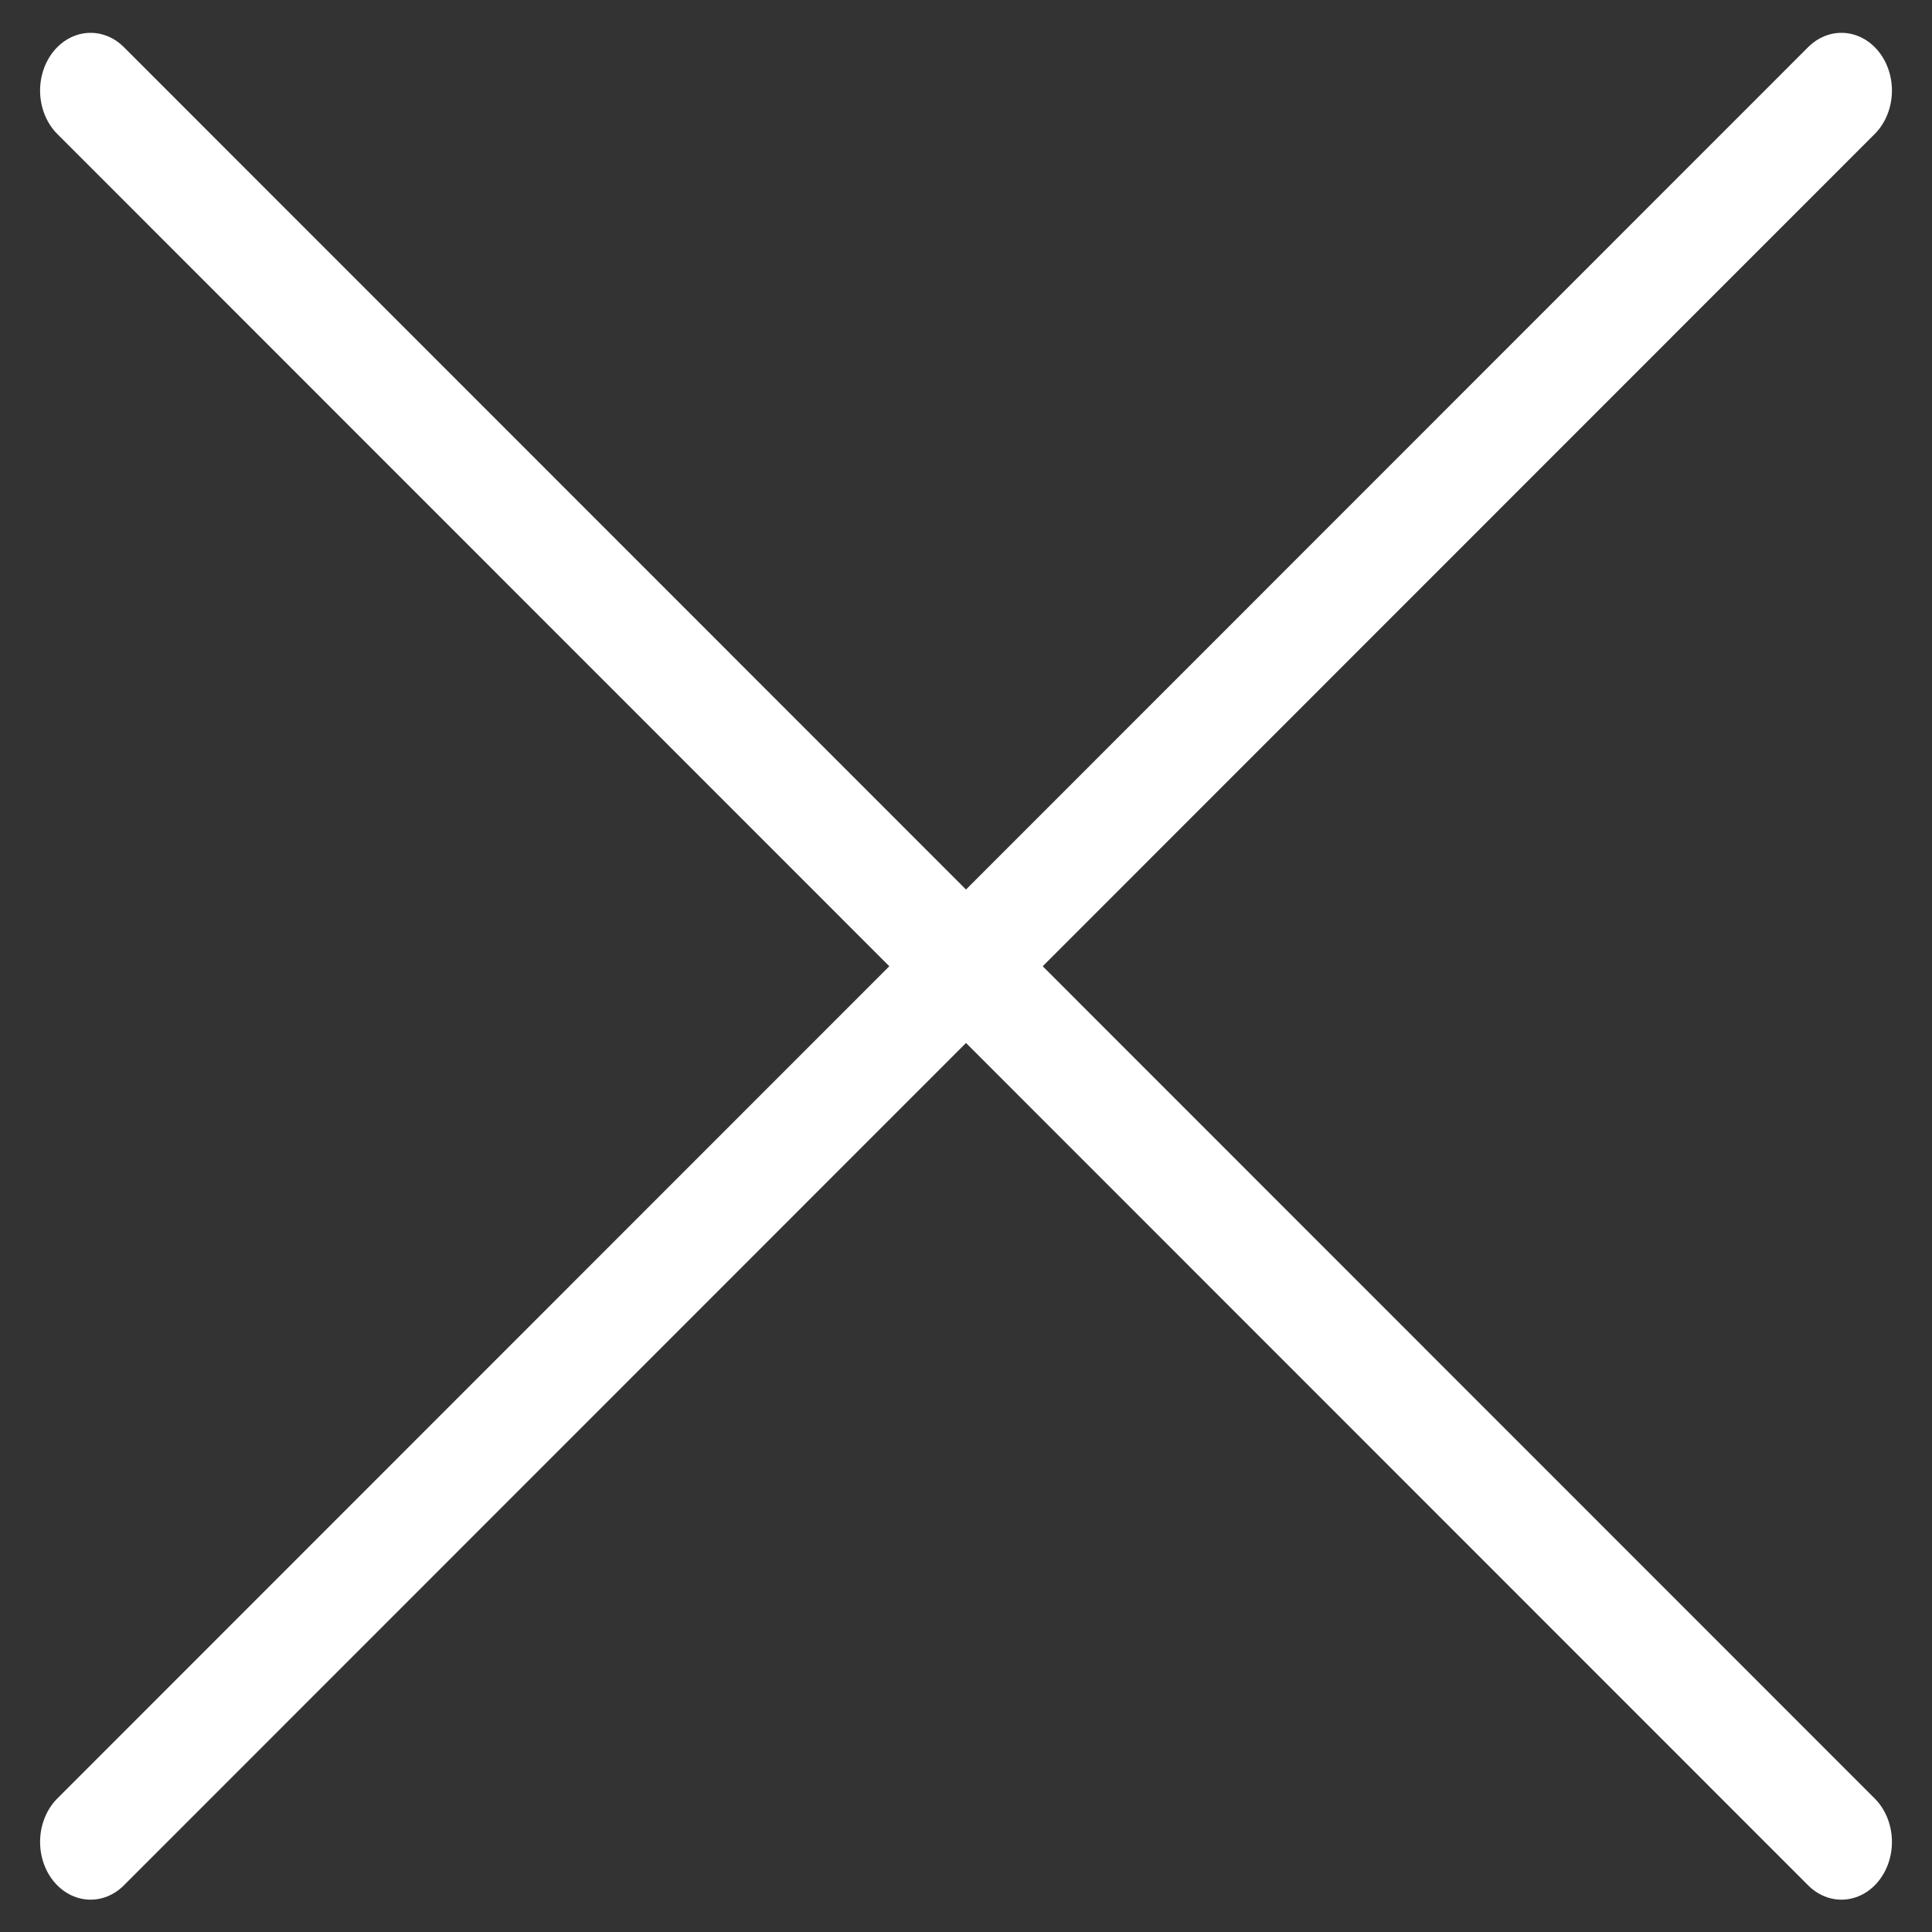
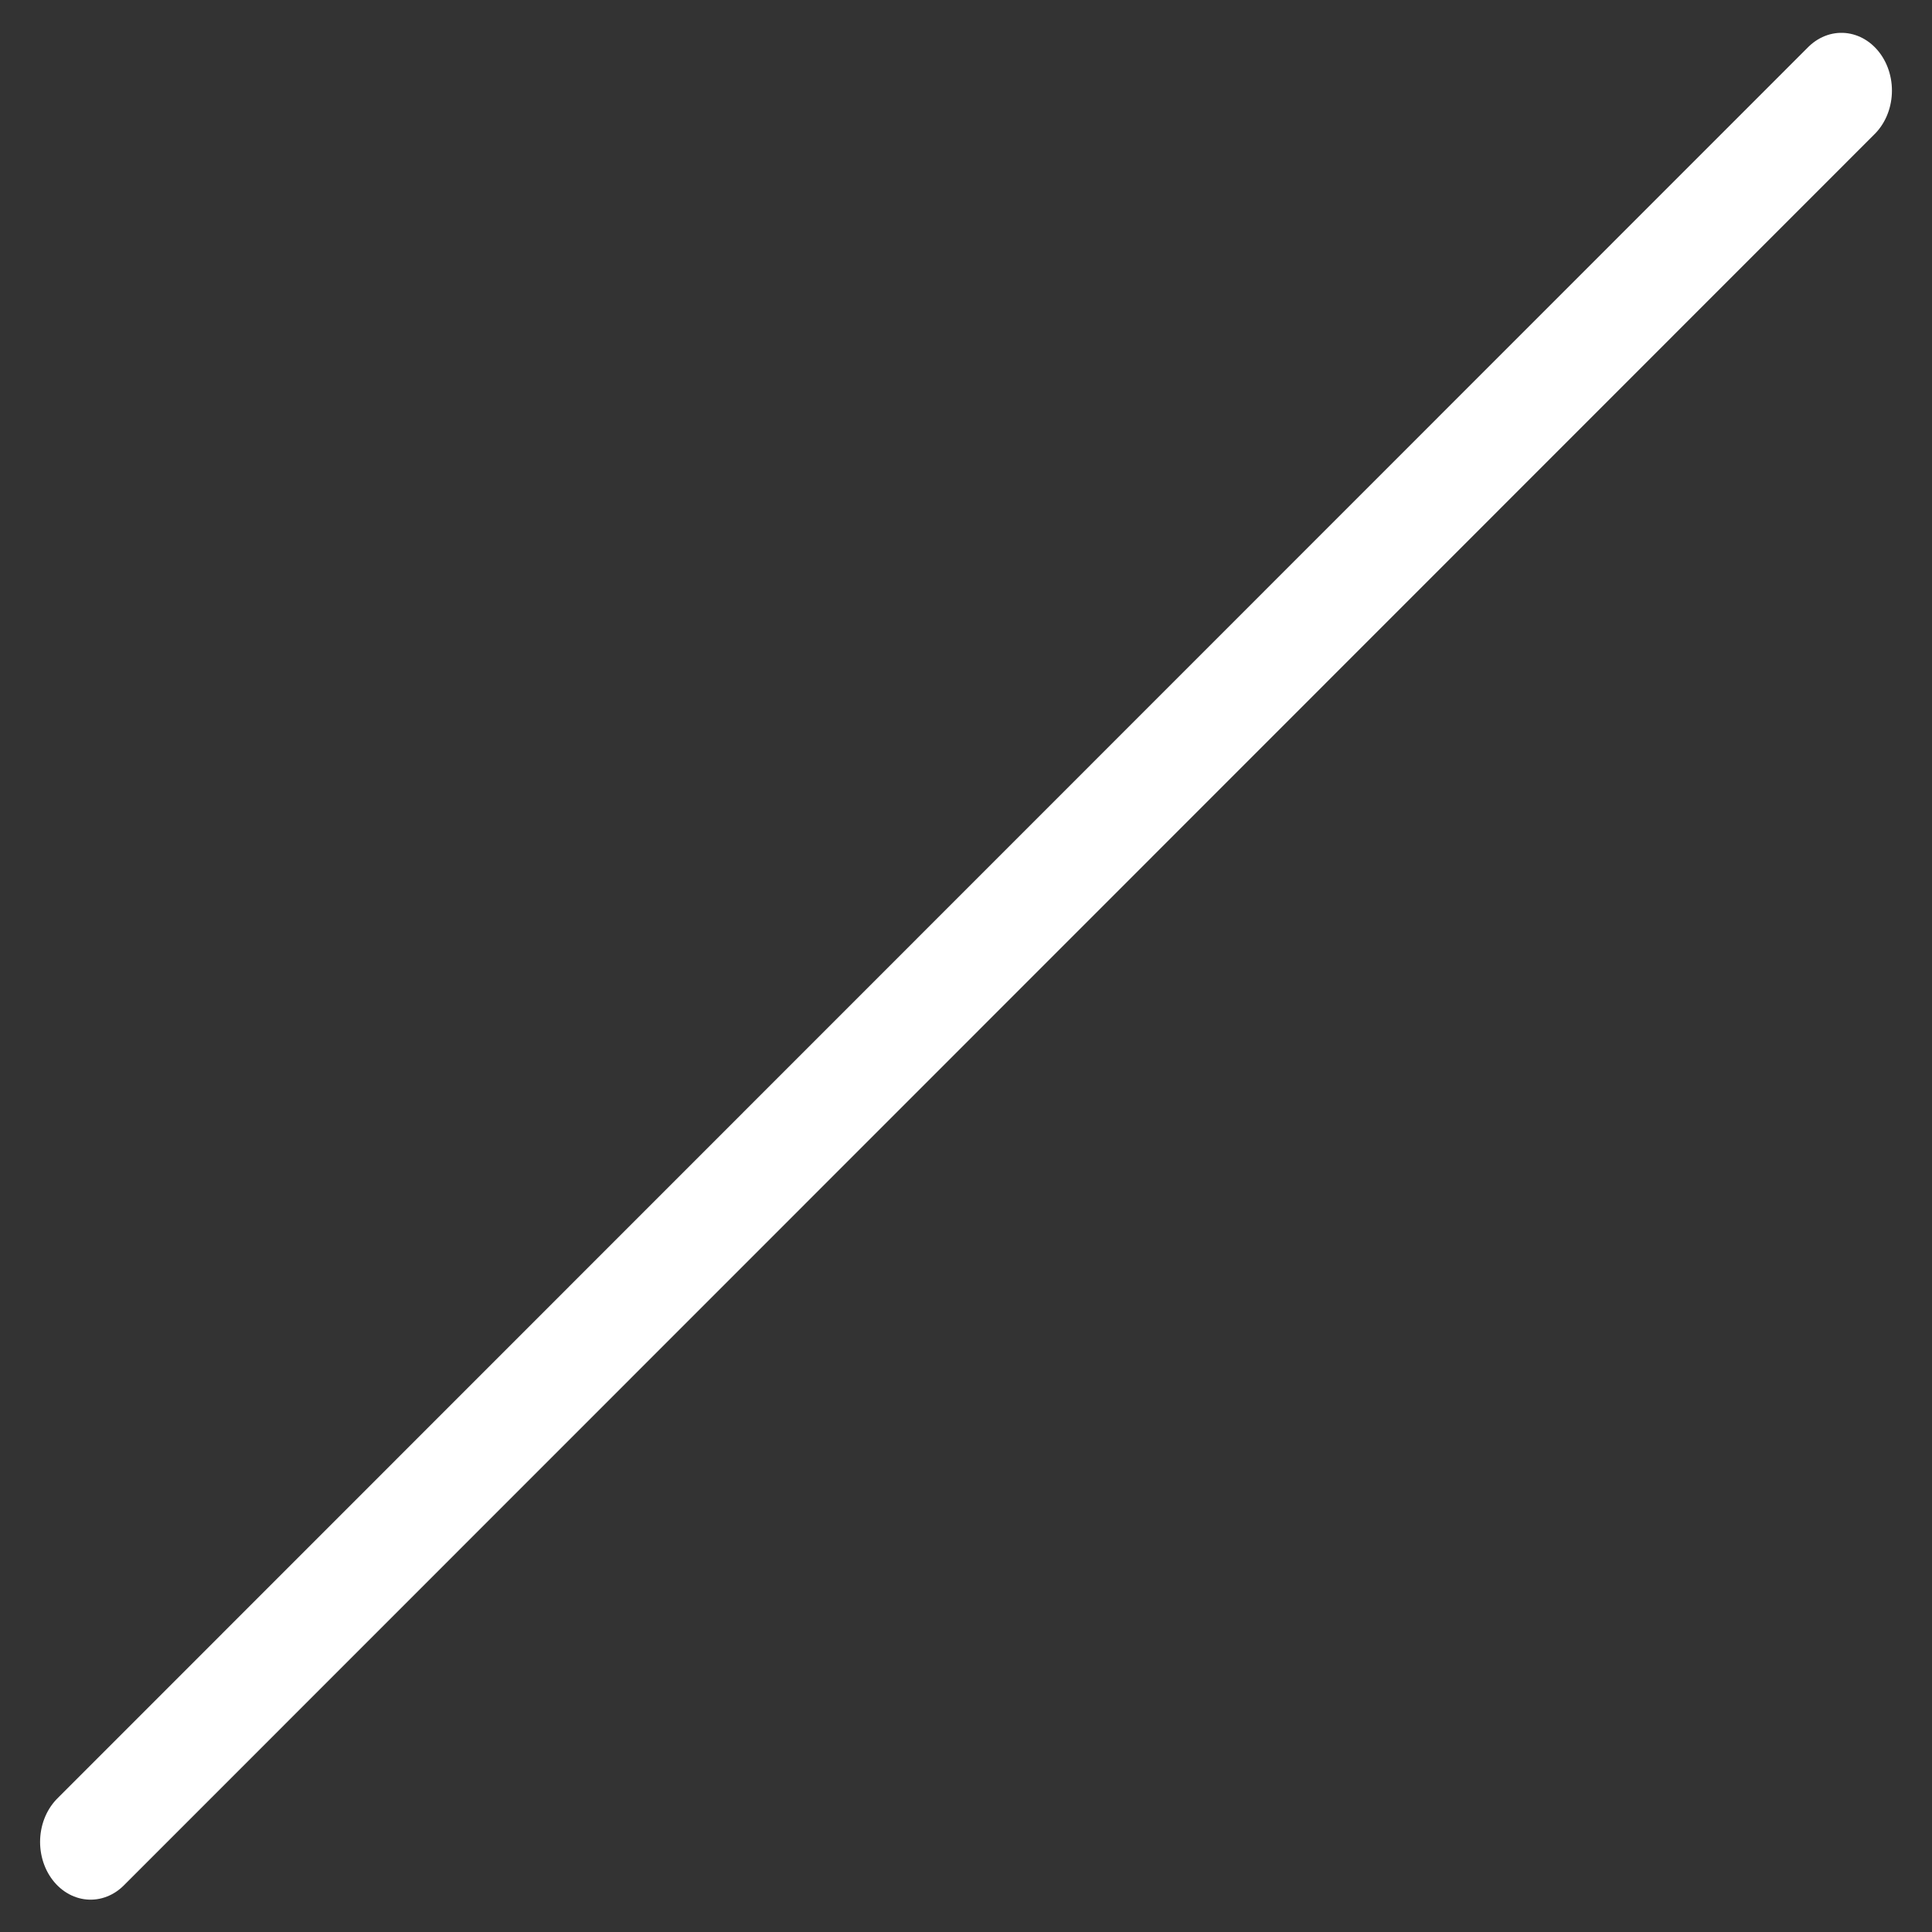
<svg xmlns="http://www.w3.org/2000/svg" width="32px" height="32px" viewBox="0 0 32 32" version="1.1" xml:space="preserve" style="fill-rule:evenodd;clip-rule:evenodd;stroke-linecap:round;stroke-linejoin:round;stroke-miterlimit:1.5;">
  <rect x="0" y="0" width="32" height="32" fill="#333333" stroke="none" />
  <g transform="matrix(0.967,0,0,1.036,0.533,-0.876)">
    <g>
      <g>
        <g transform="matrix(0.82,0,0,0.875,2.875,8.401)">
          <path d="M-2.286,25.02L34.286,-6.98" style="fill:none;stroke:white;stroke-width:2.11px;" />
        </g>
        <g transform="matrix(0.82,0,0,0.875,2.875,8.401)">
-           <path d="M-2.286,-6.98L34.286,25.02" style="fill:none;stroke:white;stroke-width:2.11px;" />
-         </g>
+           </g>
      </g>
    </g>
  </g>
</svg>